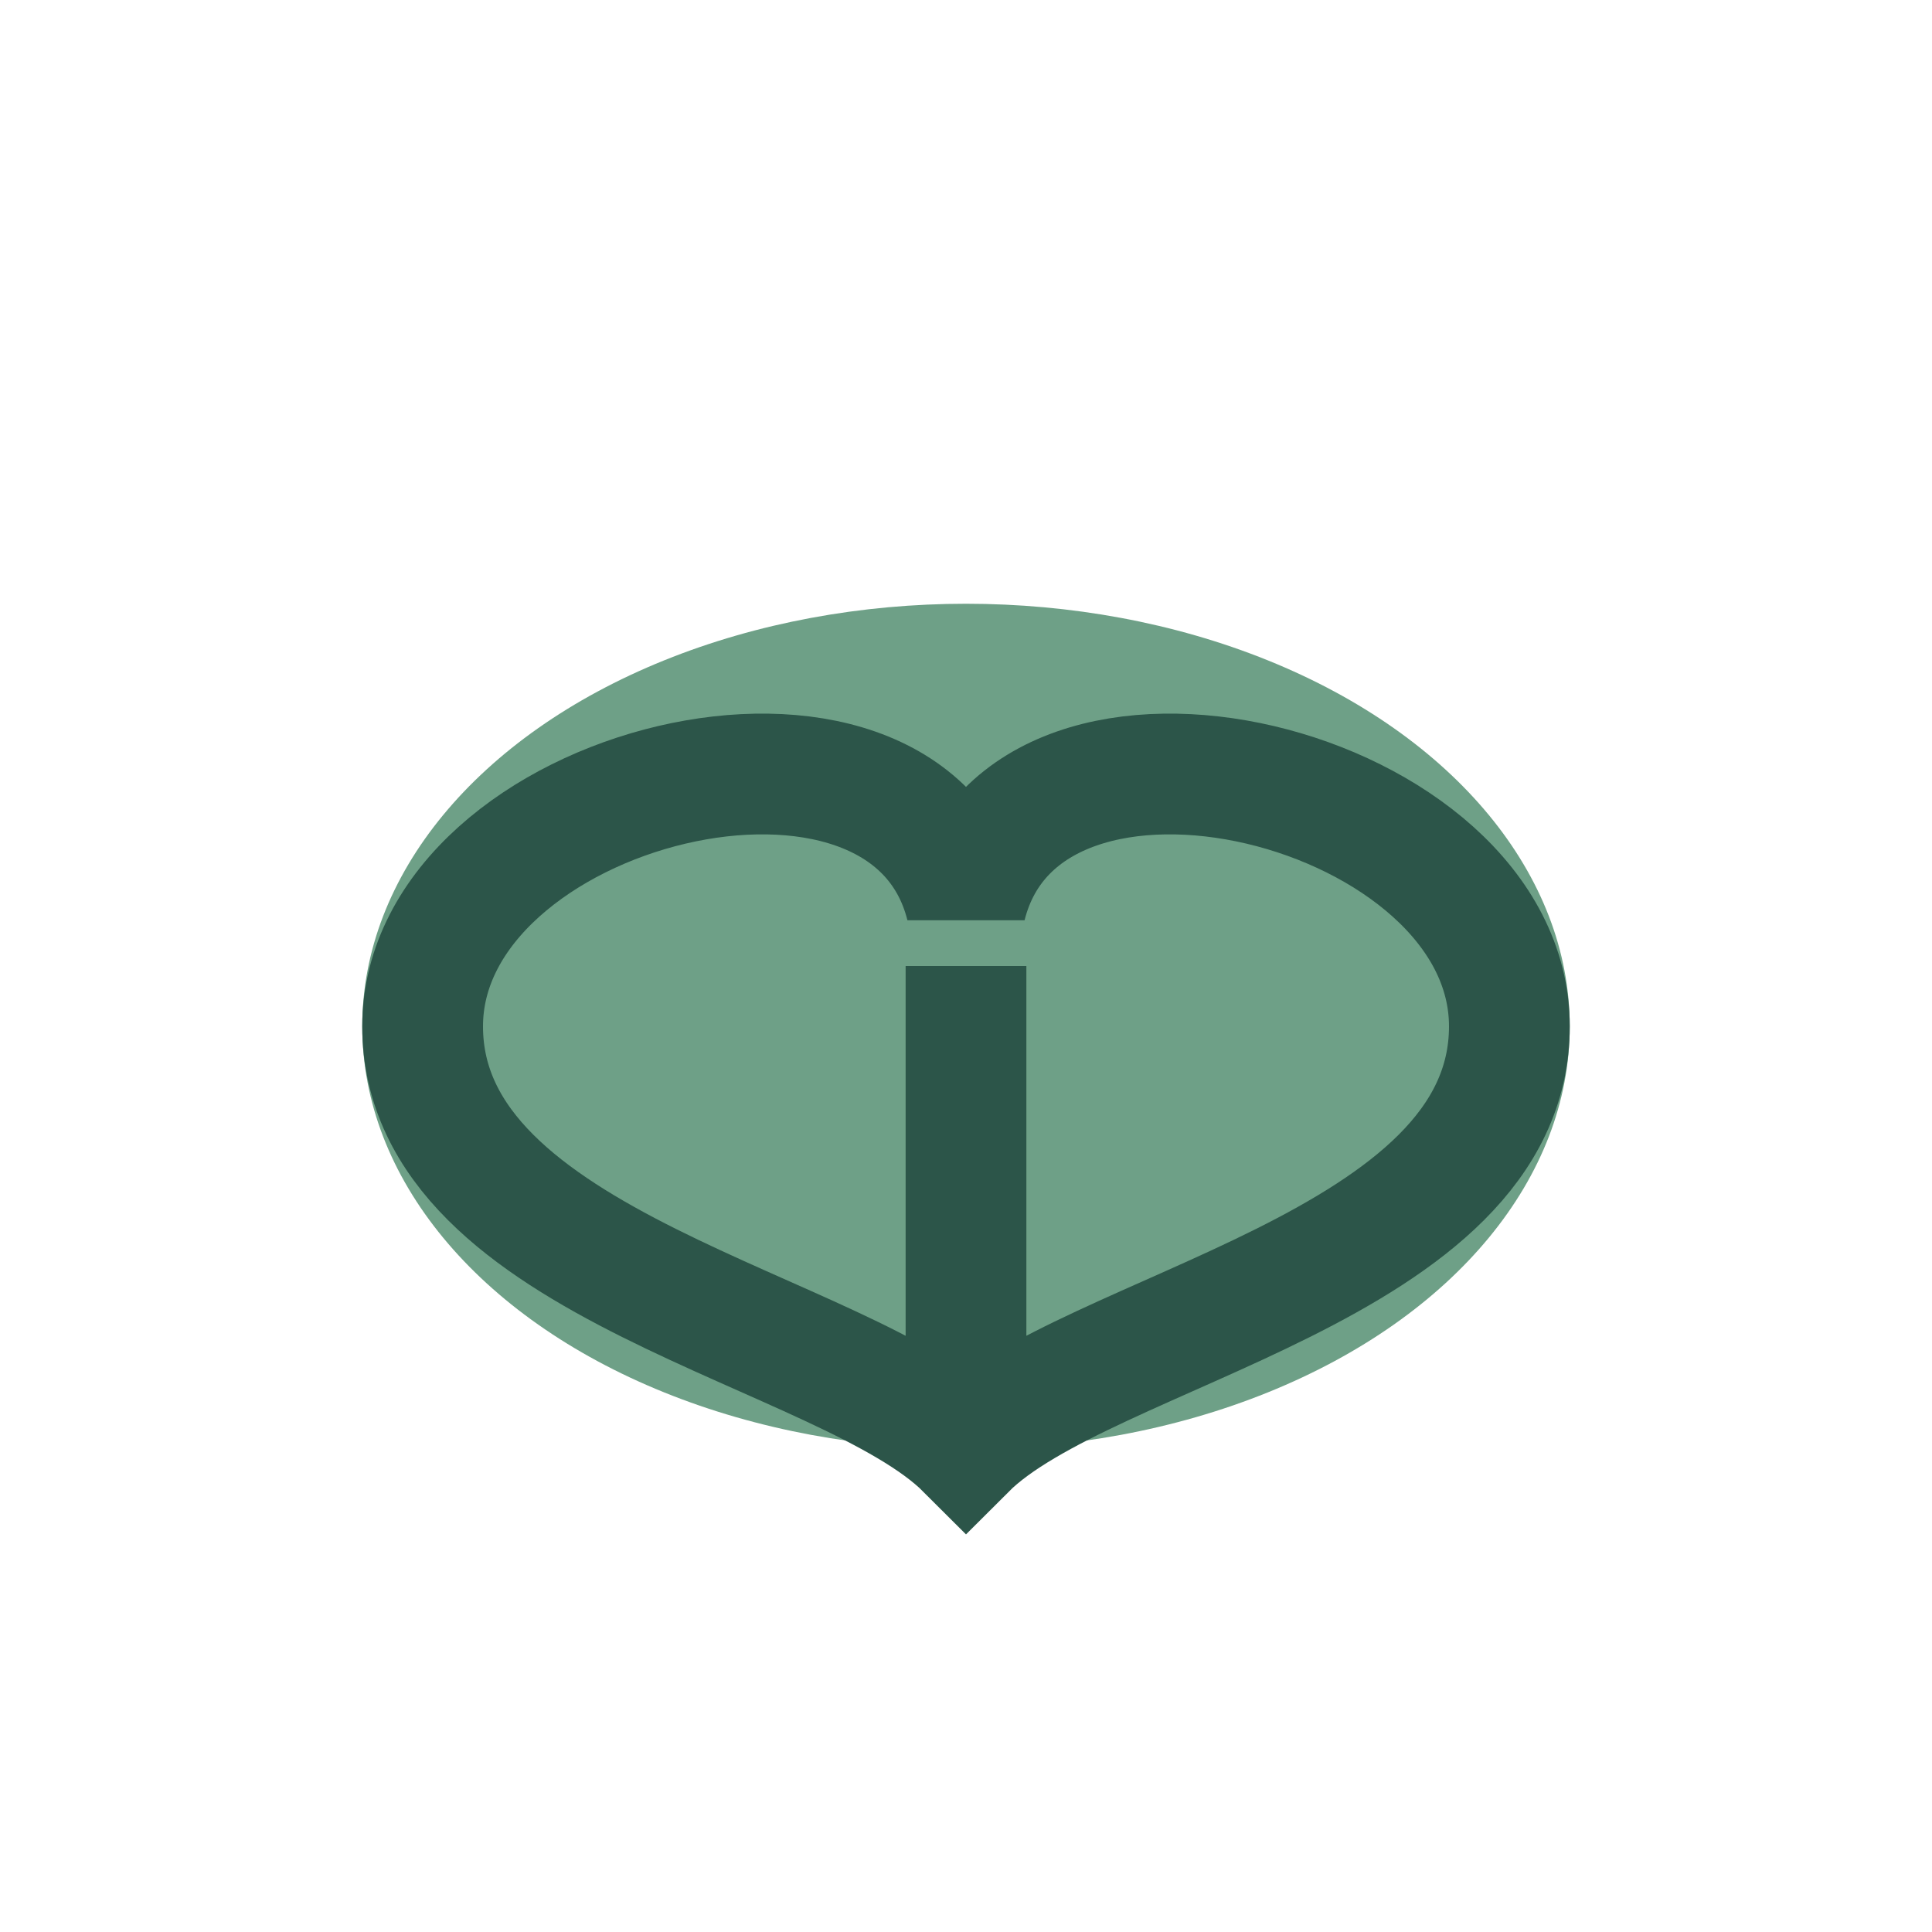
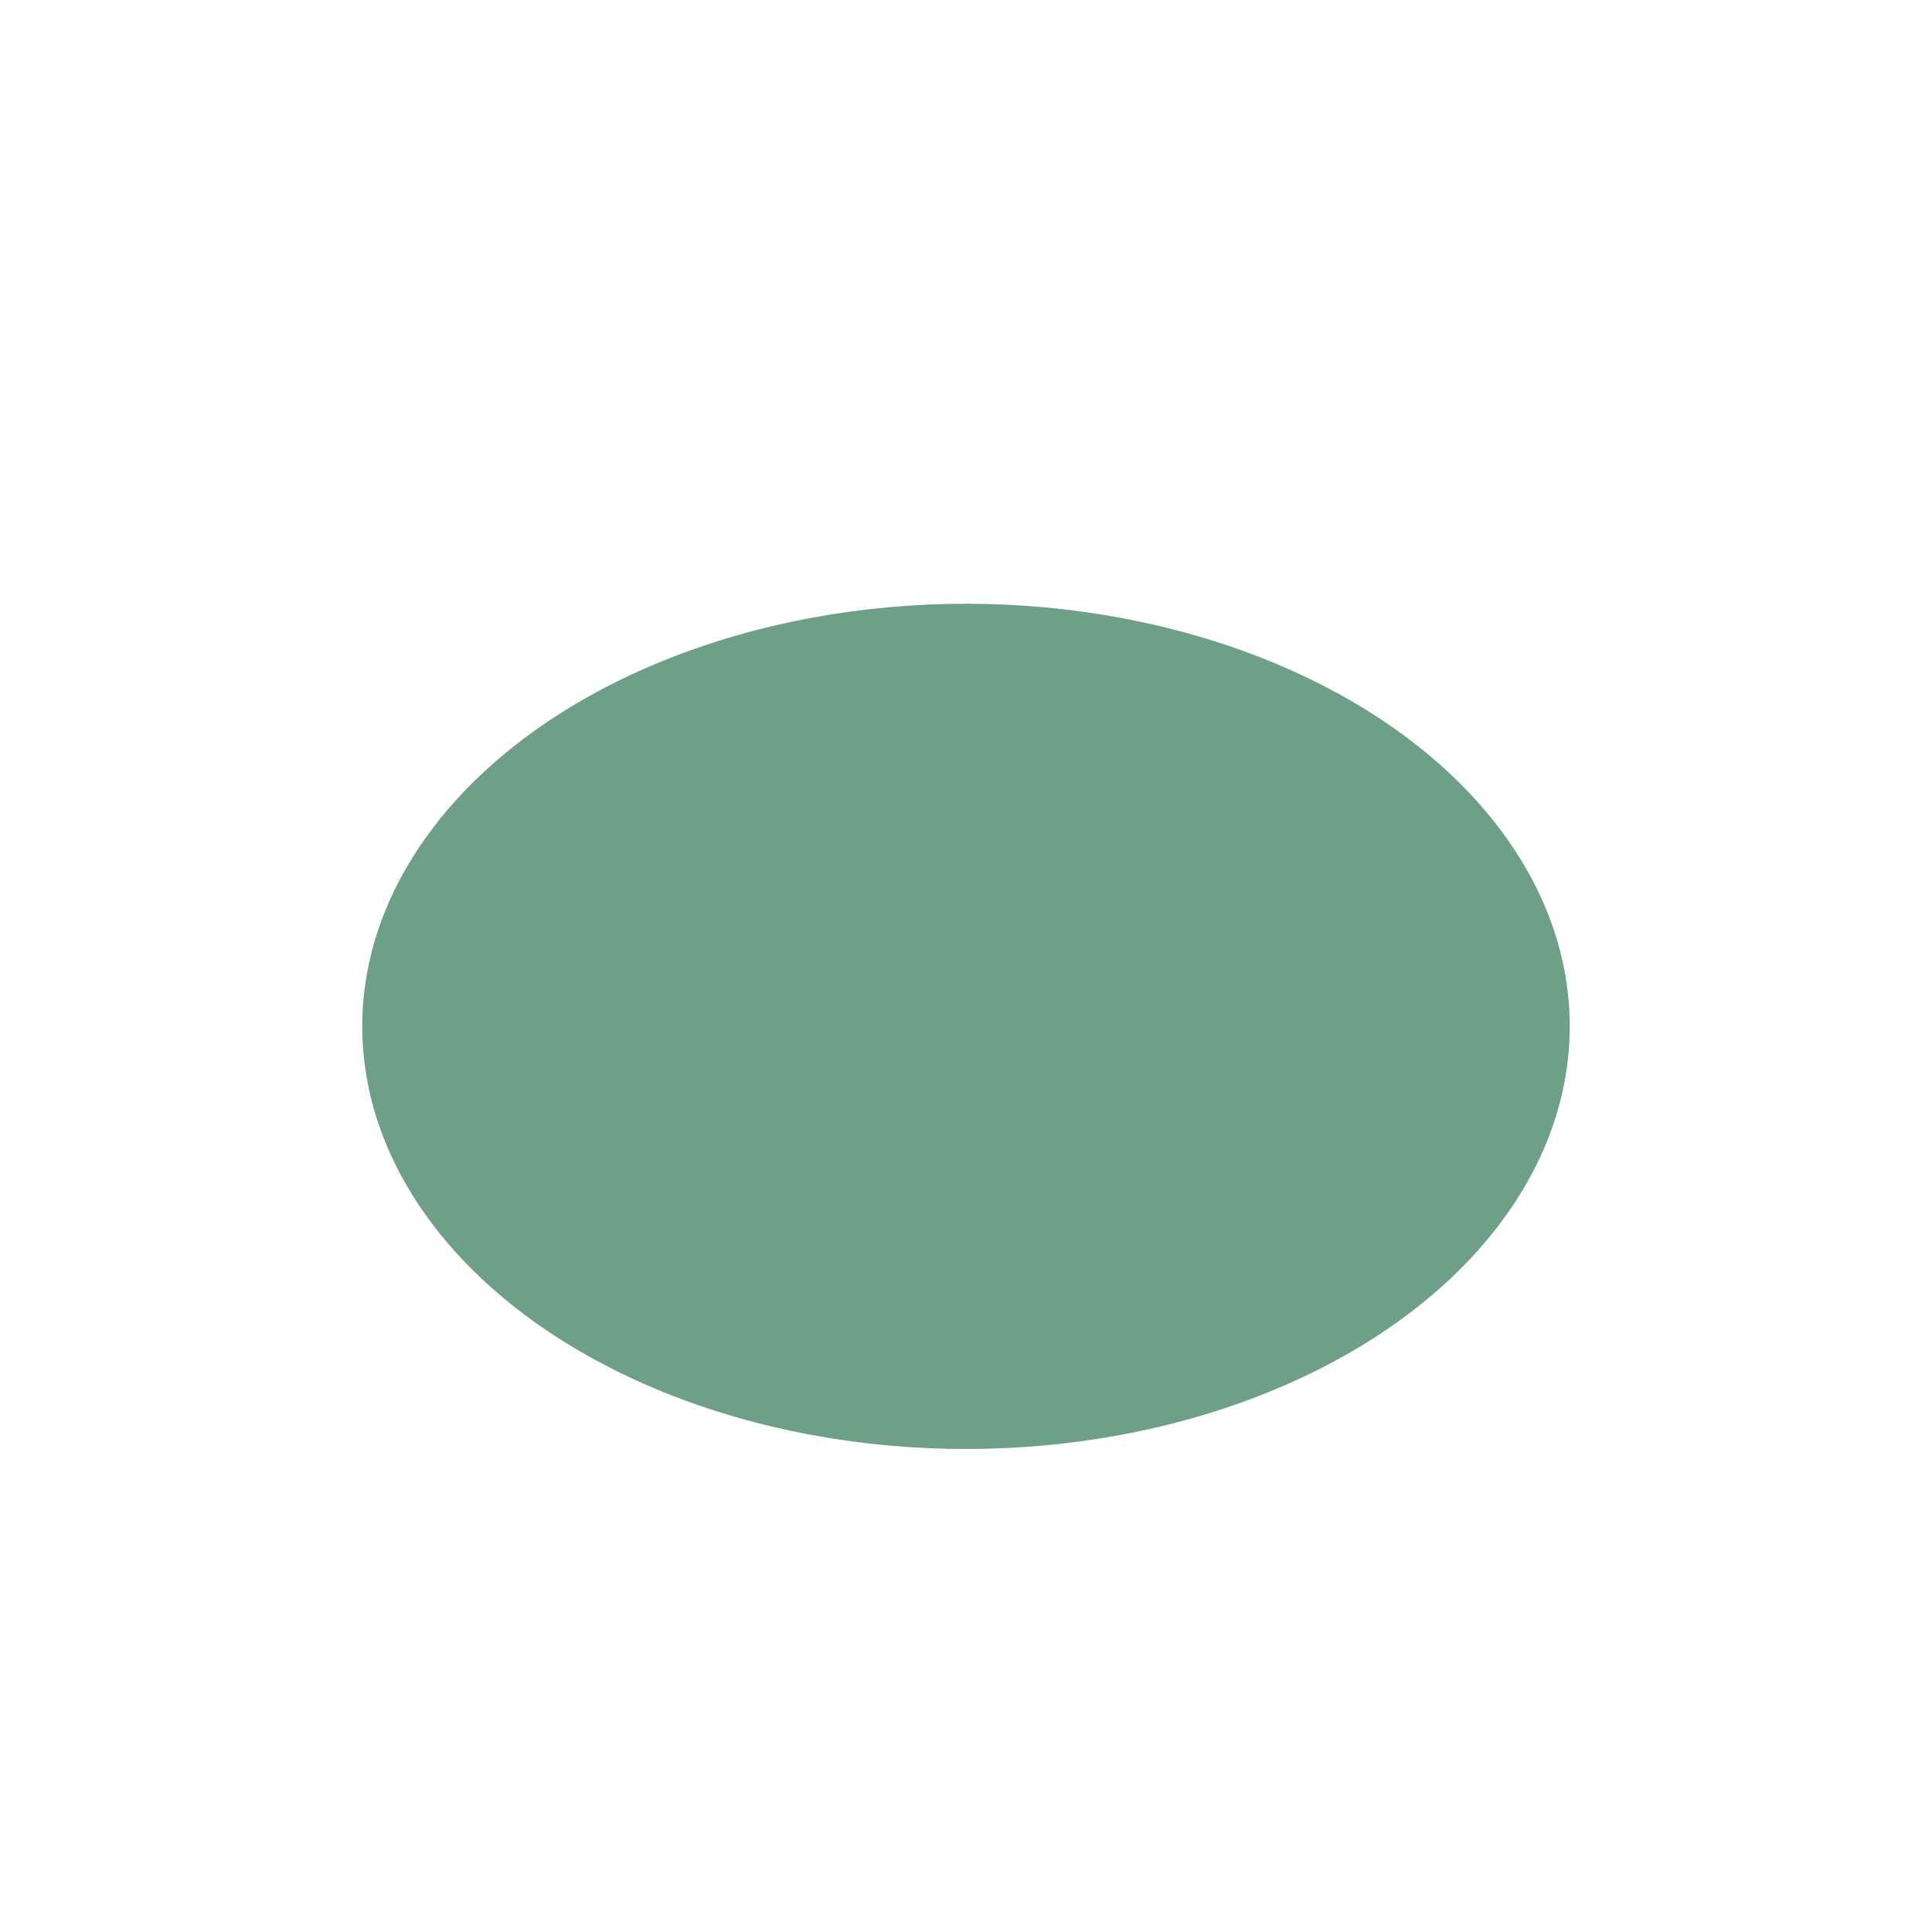
<svg xmlns="http://www.w3.org/2000/svg" width="32" height="32" viewBox="0 0 32 32">
  <ellipse cx="16" cy="17" rx="10" ry="7" fill="#6EA087" />
-   <path d="M16 24v-8M16 24c-2-2-9-3-9-7 0-4 8-6 9-2 1-4 9-2 9 2 0 4-7 5-9 7z" stroke="#2C5549" stroke-width="2" fill="none" />
</svg>